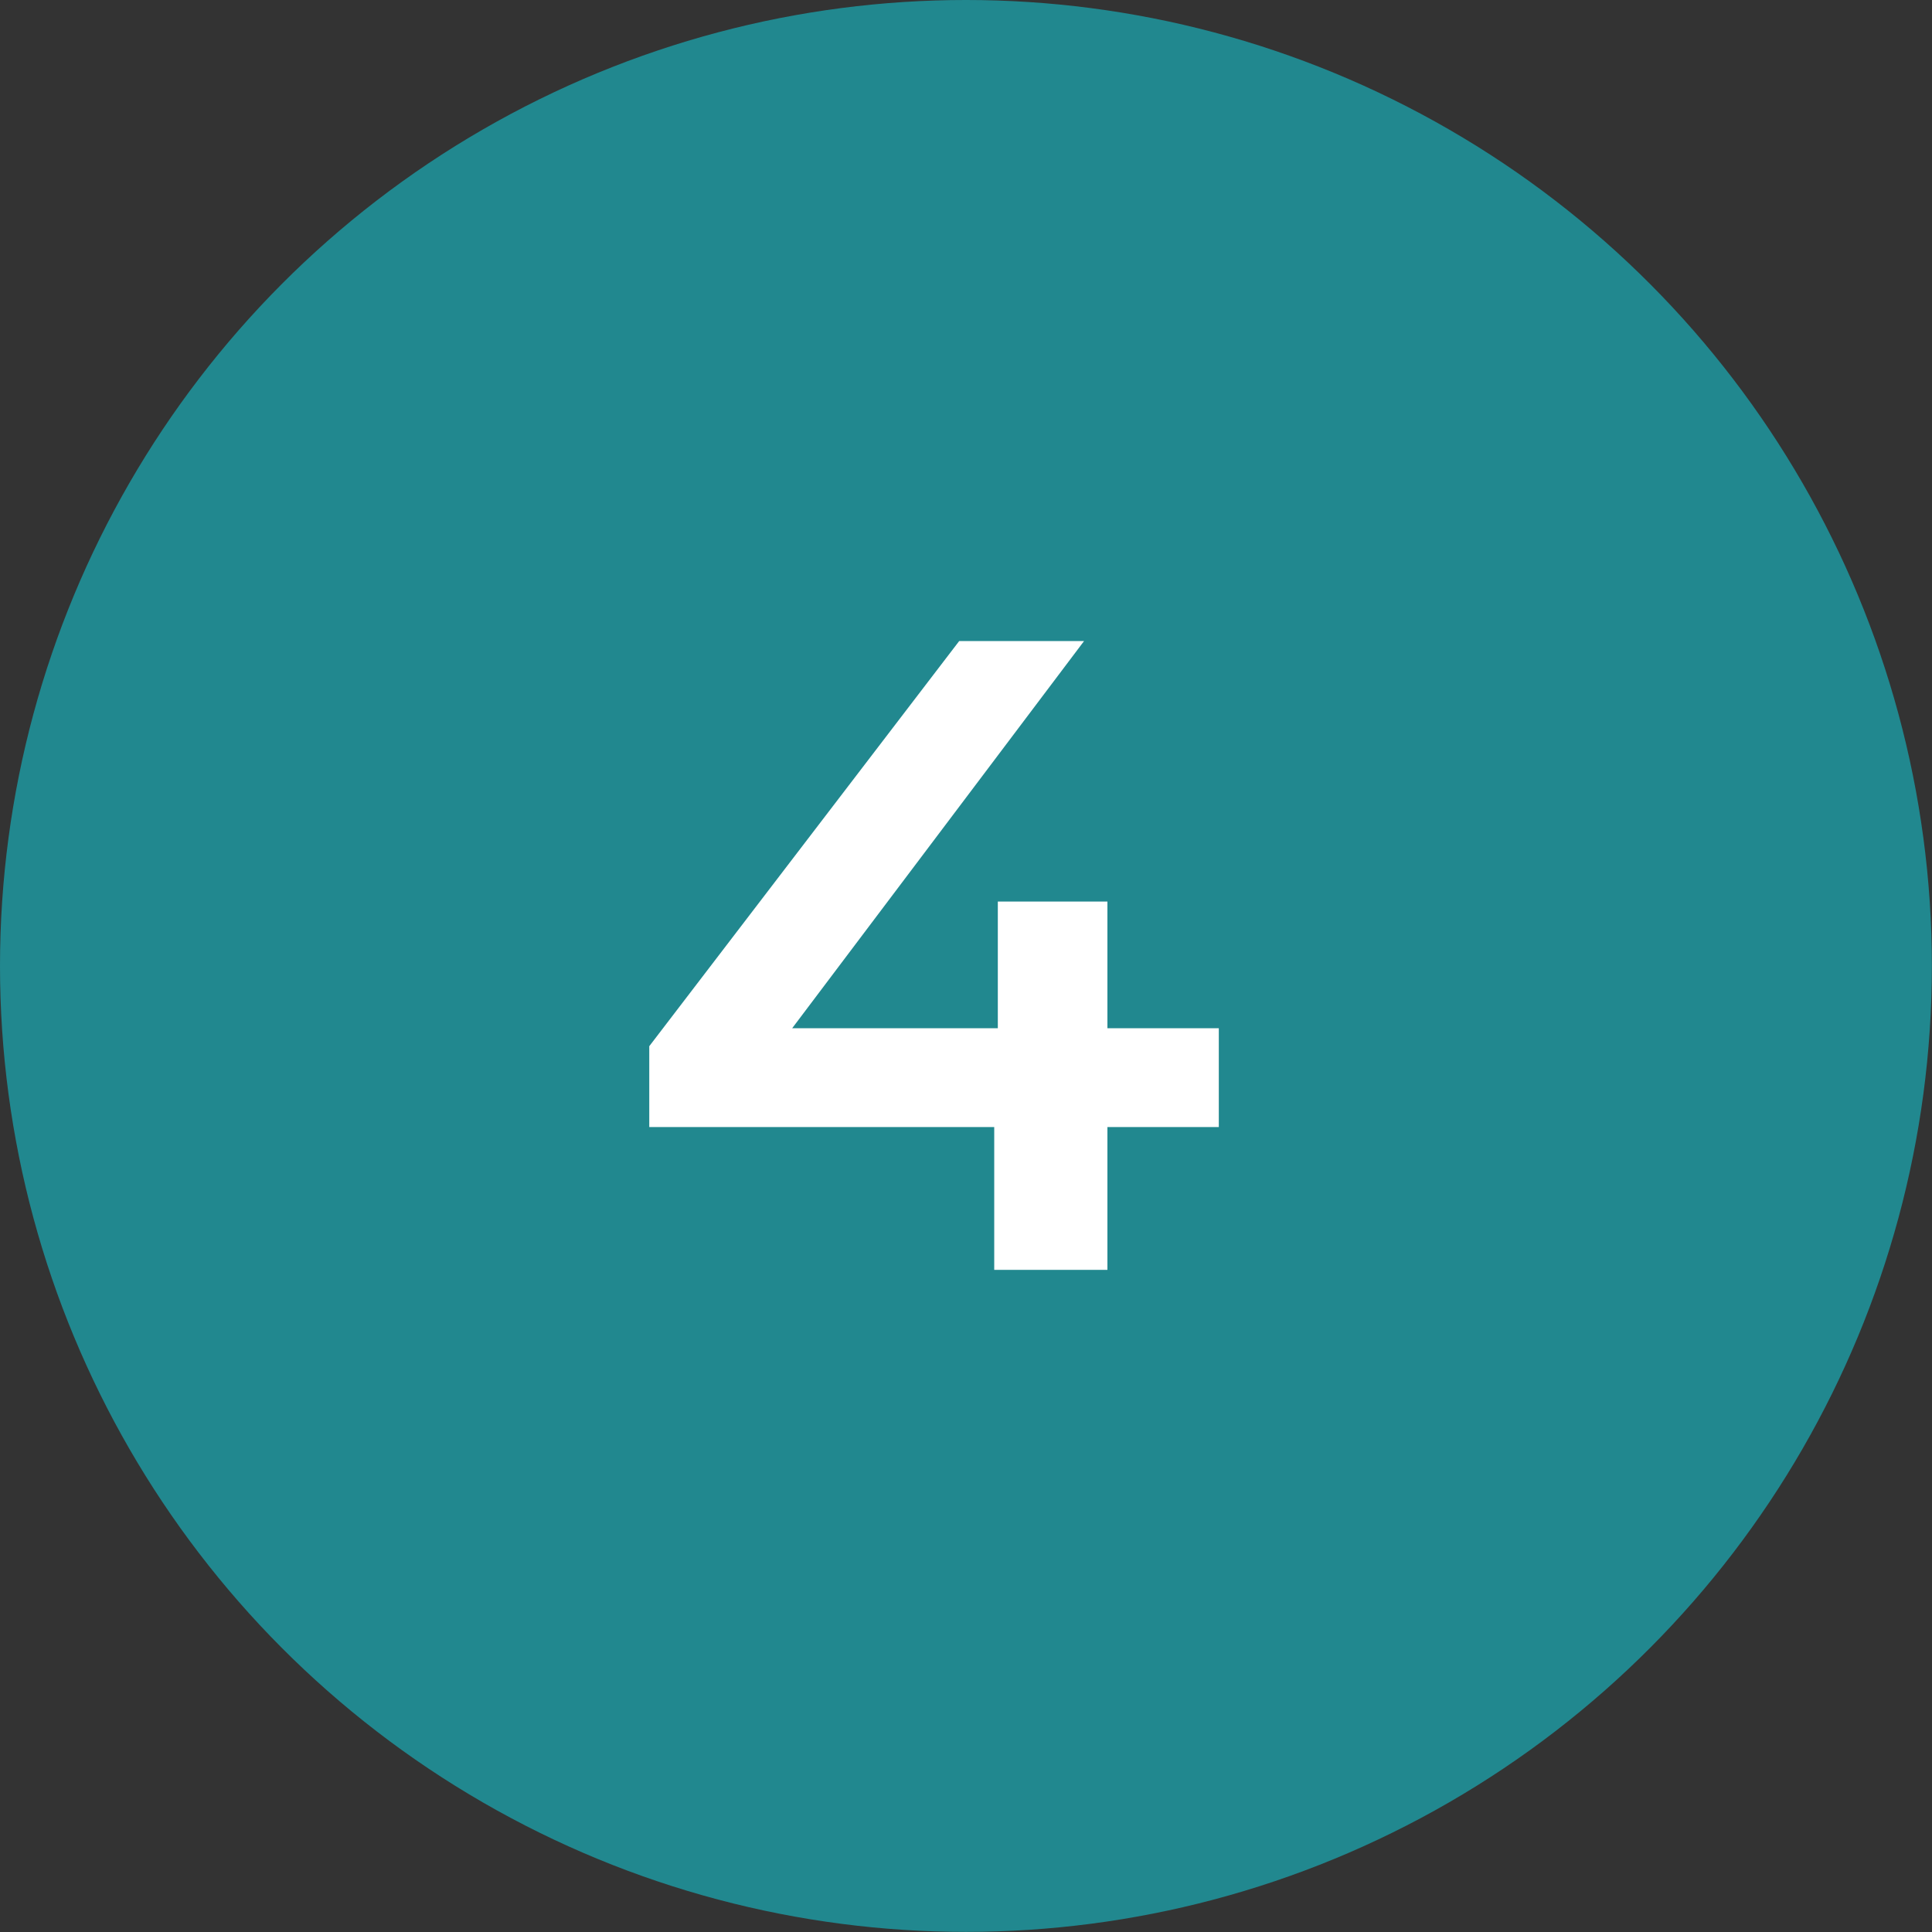
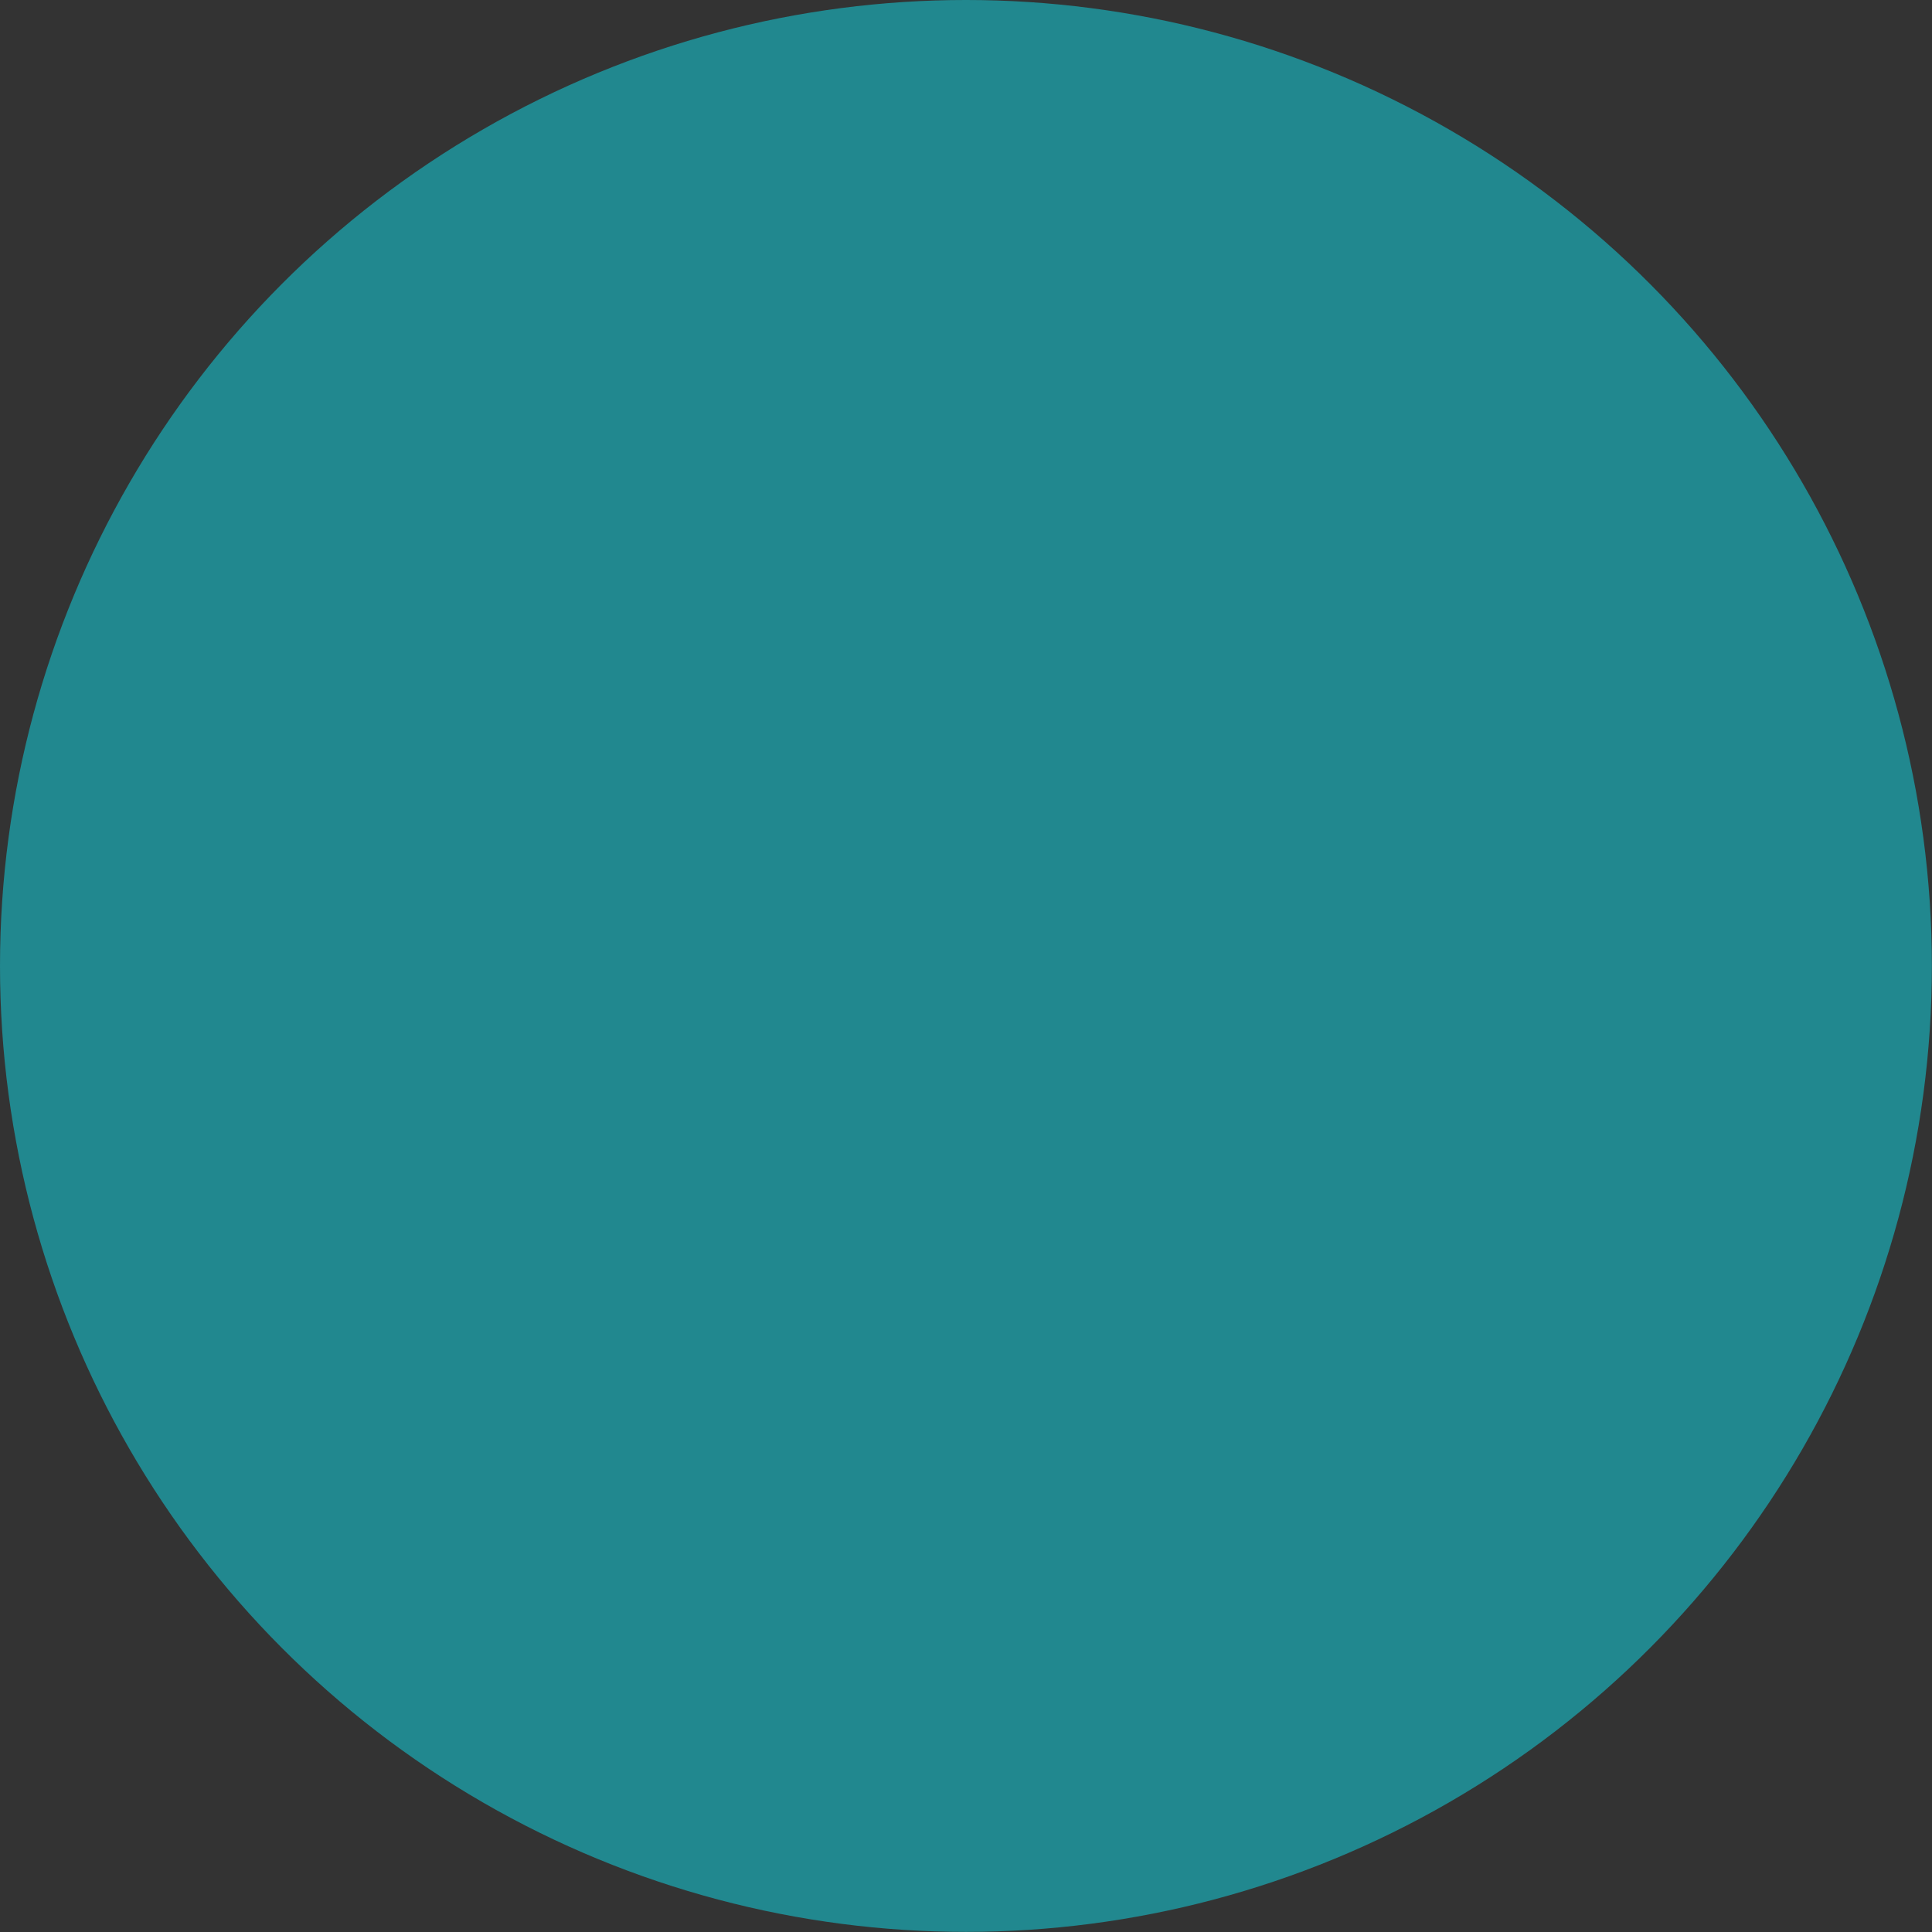
<svg xmlns="http://www.w3.org/2000/svg" width="100%" height="100%" viewBox="0 0 32988 32988" version="1.1" xml:space="preserve" style="fill-rule:evenodd;clip-rule:evenodd;stroke-linejoin:round;stroke-miterlimit:2;">
  <rect x="0" y="0" width="32988" height="32988" fill="#333333" stroke="none" />
  <circle cx="16493" cy="16493" r="16493" style="fill:#21888f;" />
-   <path d="M11086,19243.9l0,-1380.46l5291.76,-6917.64l2132.04,0l-5215.07,6917.64l-996.999,-306.769l8512.84,0l-0,1687.23l-9724.57,-0Zm5889.96,2438.81l-0,-2438.81l61.353,-1687.23l0,-2162.72l1871.29,-0l0,6288.76l-1932.64,-0Z" style="fill:#fff;fill-rule:nonzero;" />
</svg>